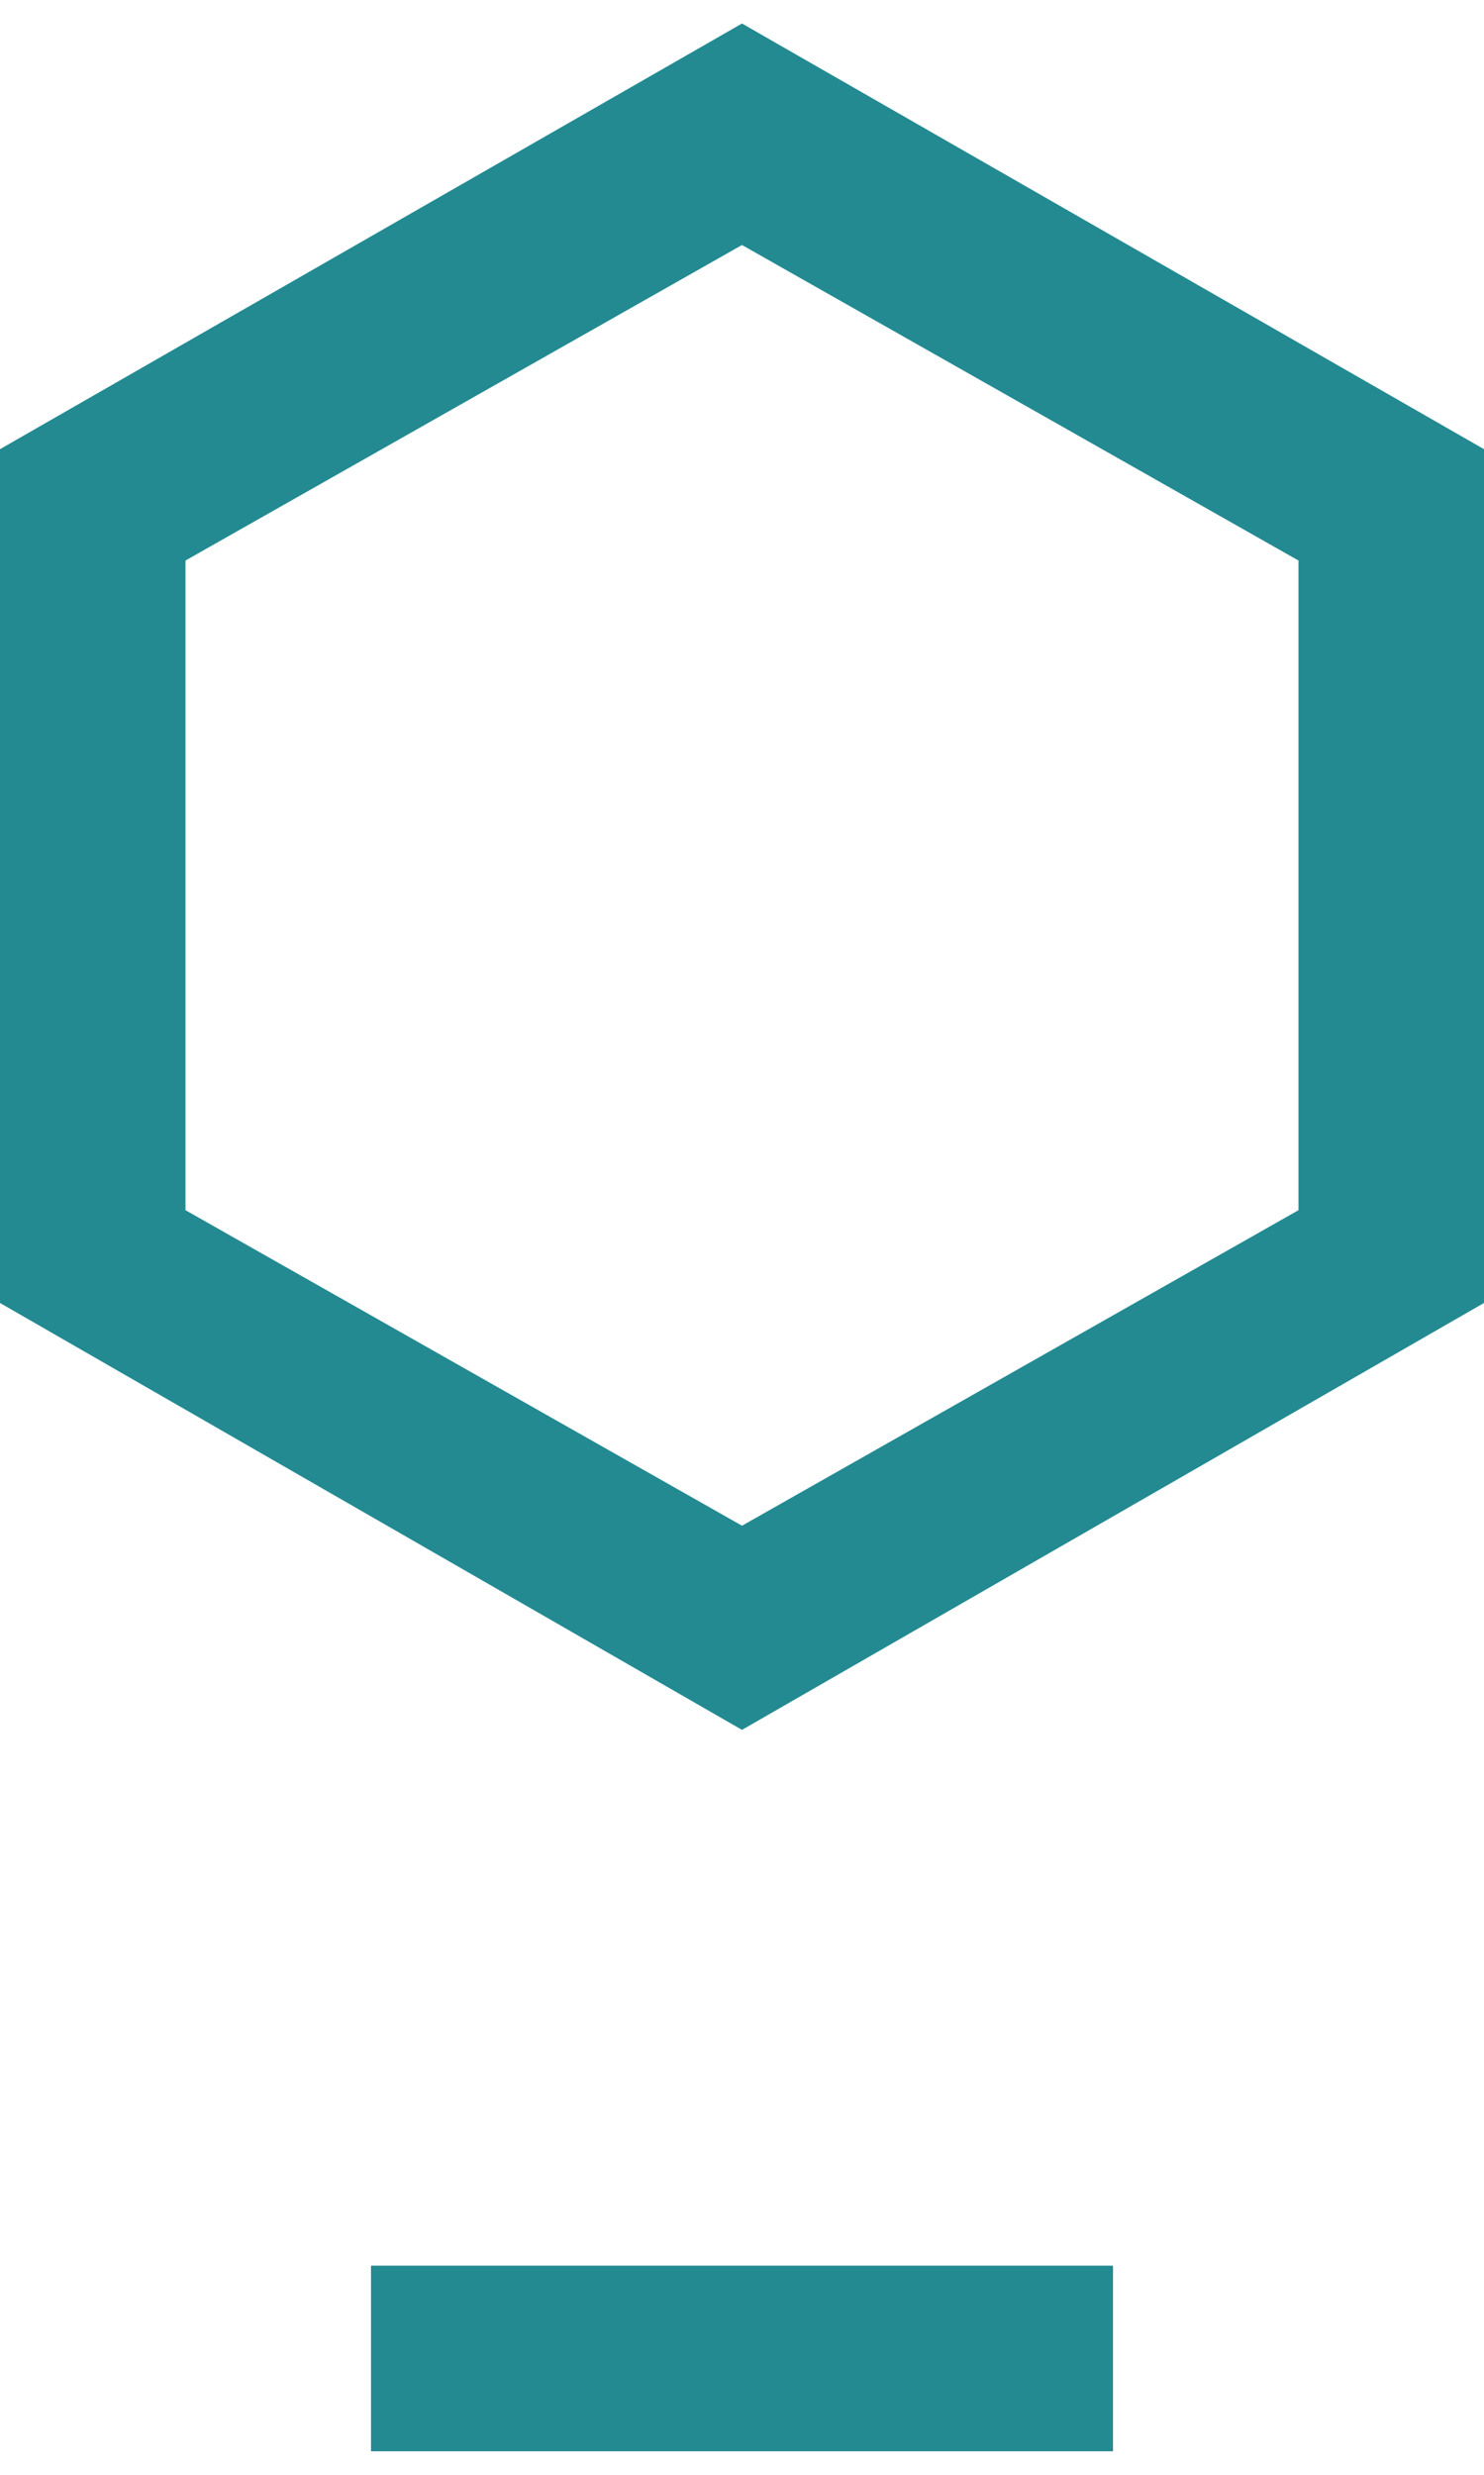
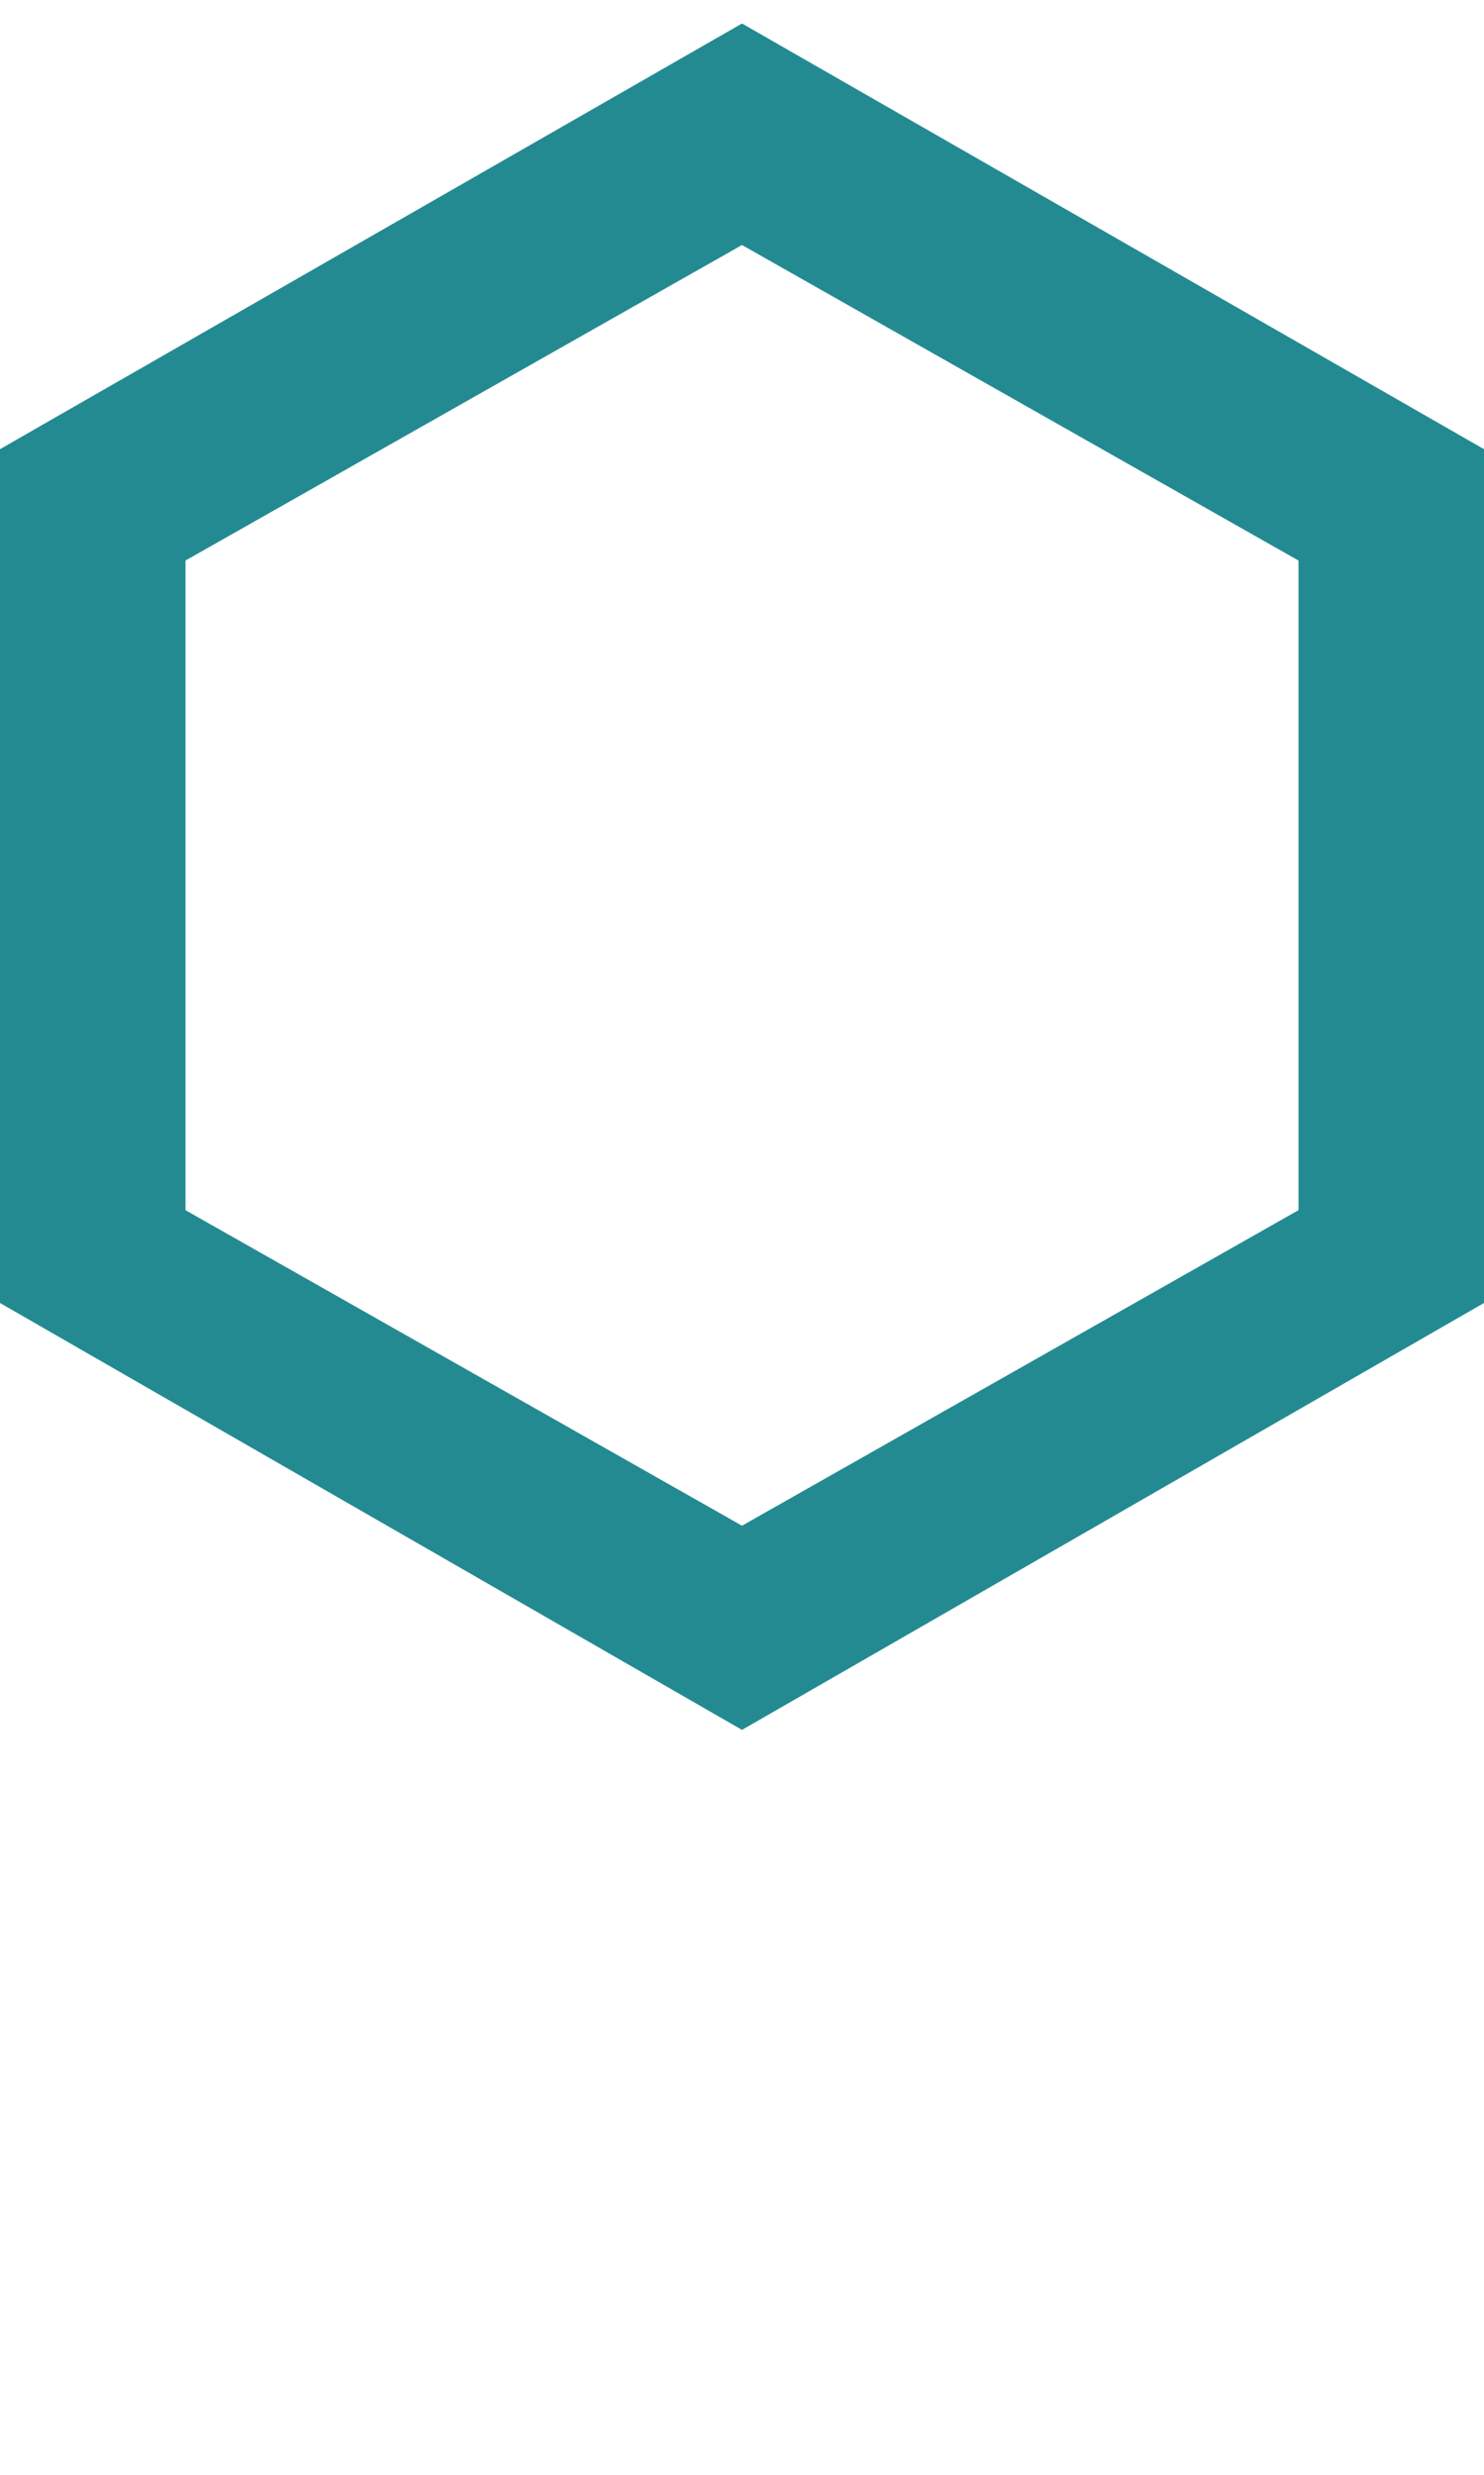
<svg xmlns="http://www.w3.org/2000/svg" version="1.1" id="Calque_1" x="0px" y="0px" viewBox="0 0 120 200" style="enable-background:new 0 0 120 200;" xml:space="preserve">
  <style type="text/css">
	.st0{fill:#238A92;}
	.st1{fill:#C33825;}
	.st2{fill:#F8C462;}
	.st3{fill:#000714;}
</style>
  <rect x="-421.7" y="-18" class="st0" width="70.3" height="144.7" />
-   <rect x="-299.4" y="-18" class="st1" width="70.3" height="144.7" />
-   <rect x="-177.1" y="-18" class="st2" width="70.3" height="144.7" />
  <path class="st3" d="M-391.8-1.8v4.6l4,2.3l4-2.3v-4.6l-4-2.3L-391.8-1.8z M-390.9,2.3v-3.5l3-1.7l3,1.7v3.5l-3,1.7L-390.9,2.3z" />
  <g>
-     <rect x="-389.9" y="8" class="st3" width="4" height="1" />
-   </g>
+     </g>
  <path class="st3" d="M-269.5-1.8v4.6l4,2.3l4-2.3v-4.6l-4-2.3L-269.5-1.8z M-268.5,2.3v-3.5l3-1.7l3,1.7v3.5l-3,1.7L-268.5,2.3z" />
  <g>
-     <rect x="-267.6" y="7.9" class="st3" width="4" height="1" />
-   </g>
+     </g>
  <g>
    <path class="st0" d="M0,36.3v69l60,34.5l60-34.5v-69L60,1.9L0,36.3z M15,97.8V45.3l45-25.5l45,25.5v52.5l-45,25.5L15,97.8z" />
    <g>
-       <rect x="30" y="183.1" class="st0" width="60" height="15" />
-     </g>
+       </g>
  </g>
</svg>